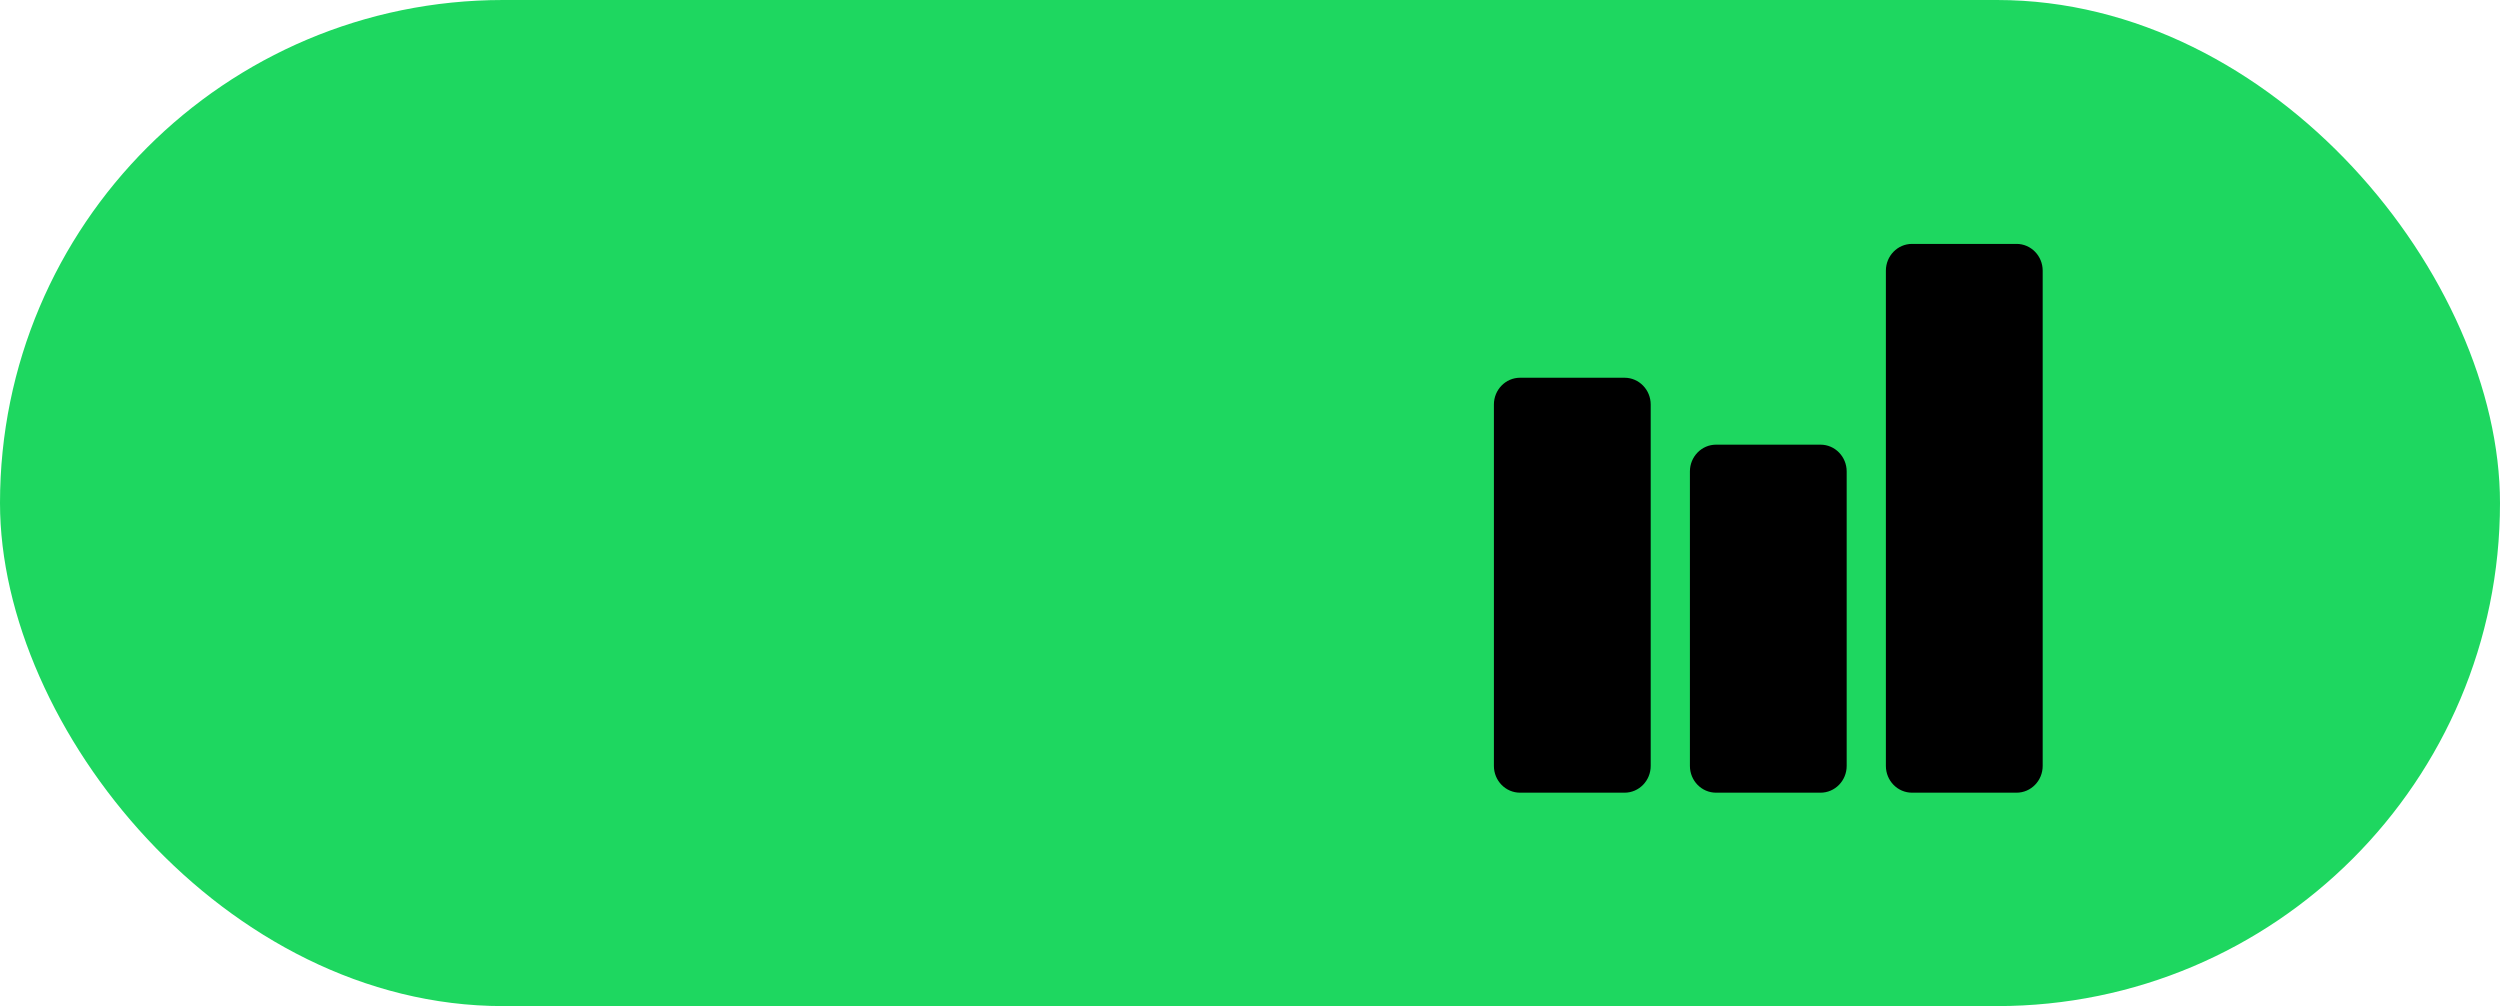
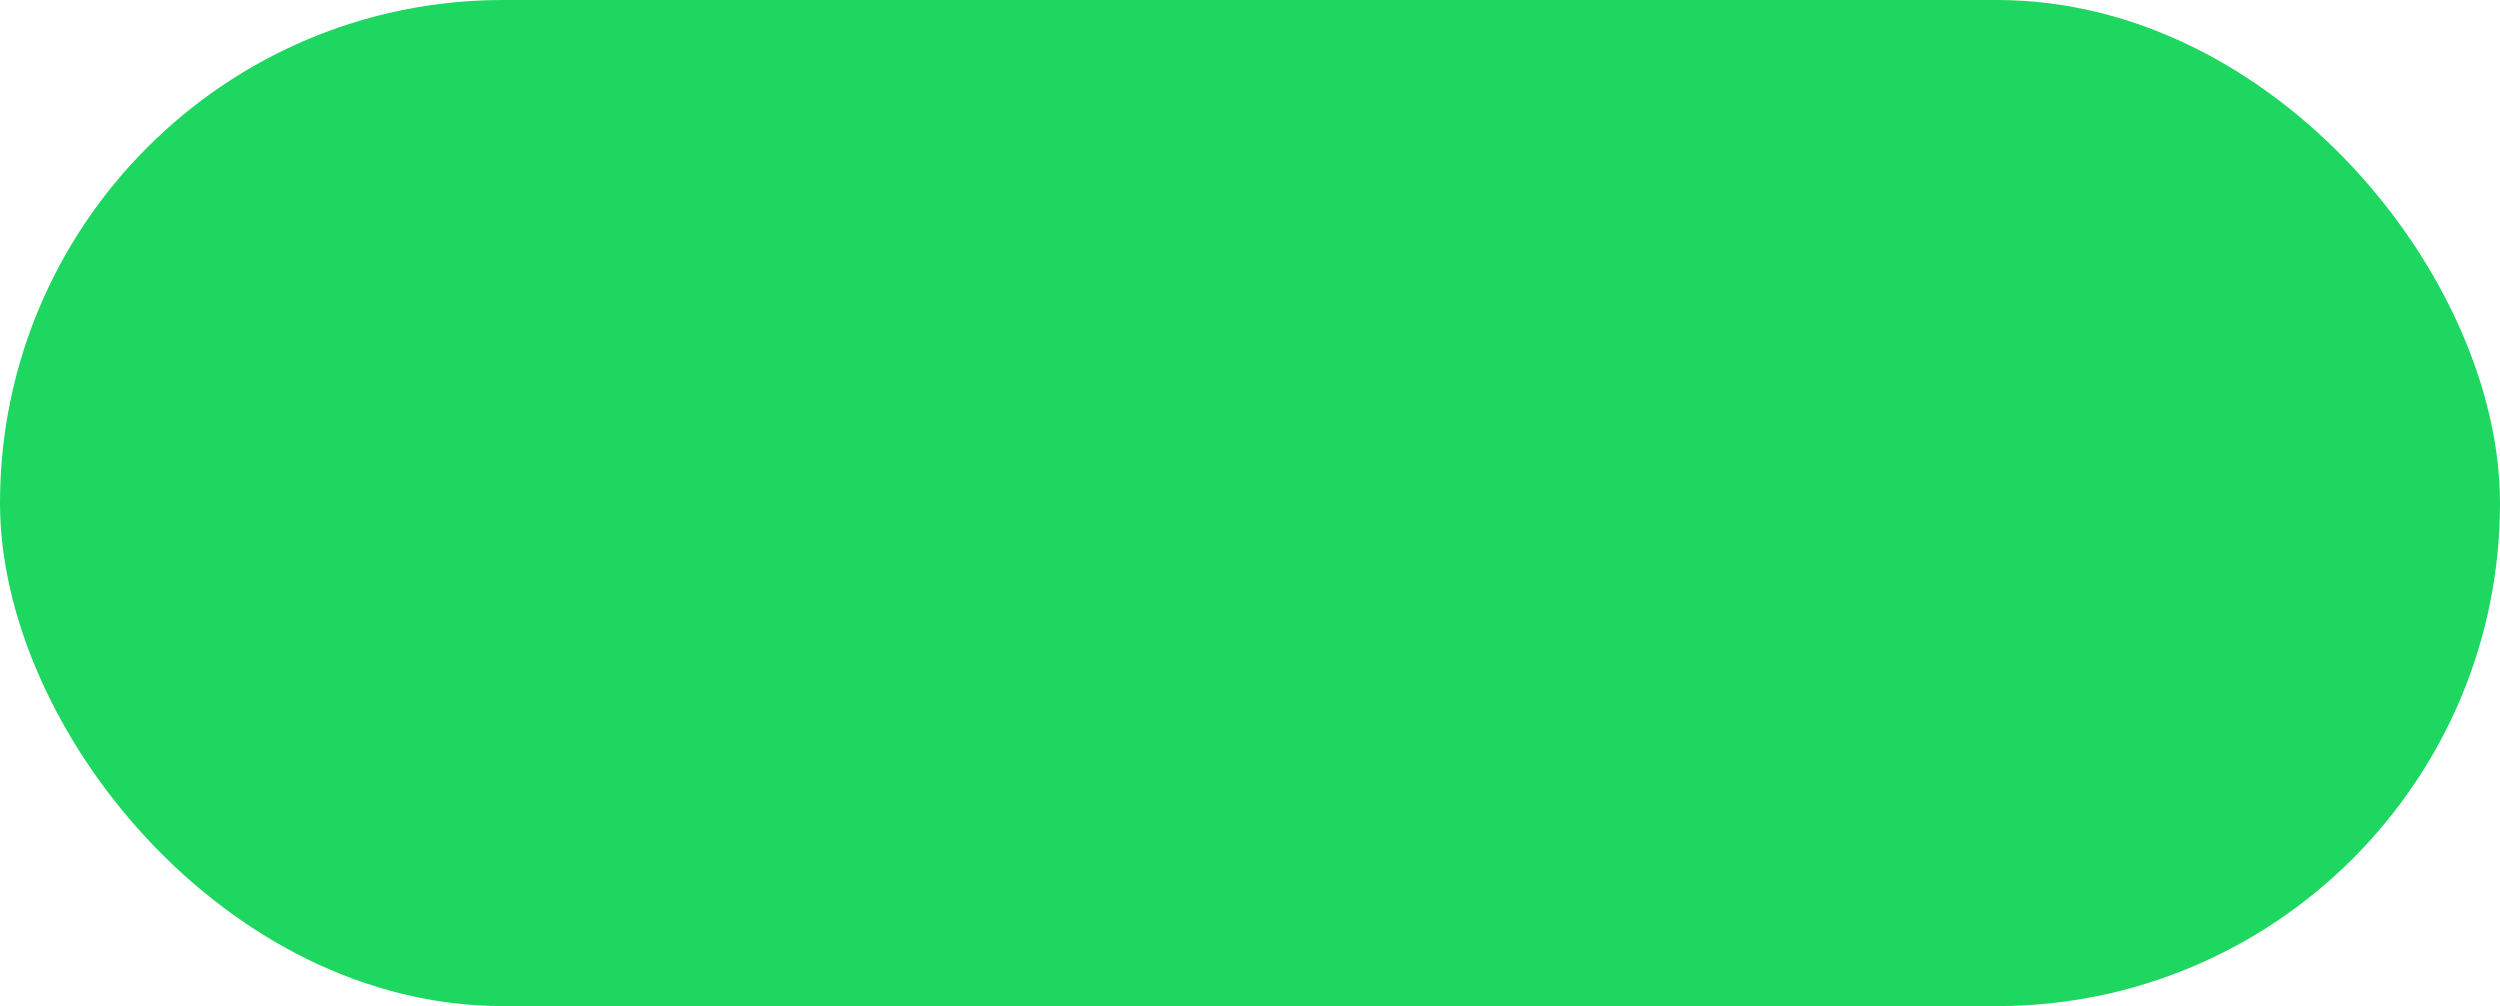
<svg xmlns="http://www.w3.org/2000/svg" width="82" height="33" viewBox="0 0 82 33" fill="none">
  <rect width="82" height="33" rx="16.5" fill="#1ED760" />
-   <path d="M66.143 8C66.616 8 67 8.393 67 8.878V25.122C67 25.607 66.616 26 66.143 26H62.714C62.241 26 61.857 25.607 61.857 25.122V8.878C61.857 8.393 62.241 8 62.714 8H66.143ZM59.714 14.585C60.187 14.585 60.571 14.979 60.571 15.463V25.122C60.571 25.607 60.187 26 59.714 26H56.286C55.813 26 55.429 25.607 55.429 25.122V15.463C55.429 14.979 55.813 14.585 56.286 14.585H59.714ZM53.286 12.39C53.759 12.39 54.143 12.784 54.143 13.268V25.122C54.143 25.607 53.759 26 53.286 26H49.857C49.384 26 49 25.607 49 25.122V13.268C49 12.784 49.384 12.39 49.857 12.39H53.286Z" fill="black" />
</svg>